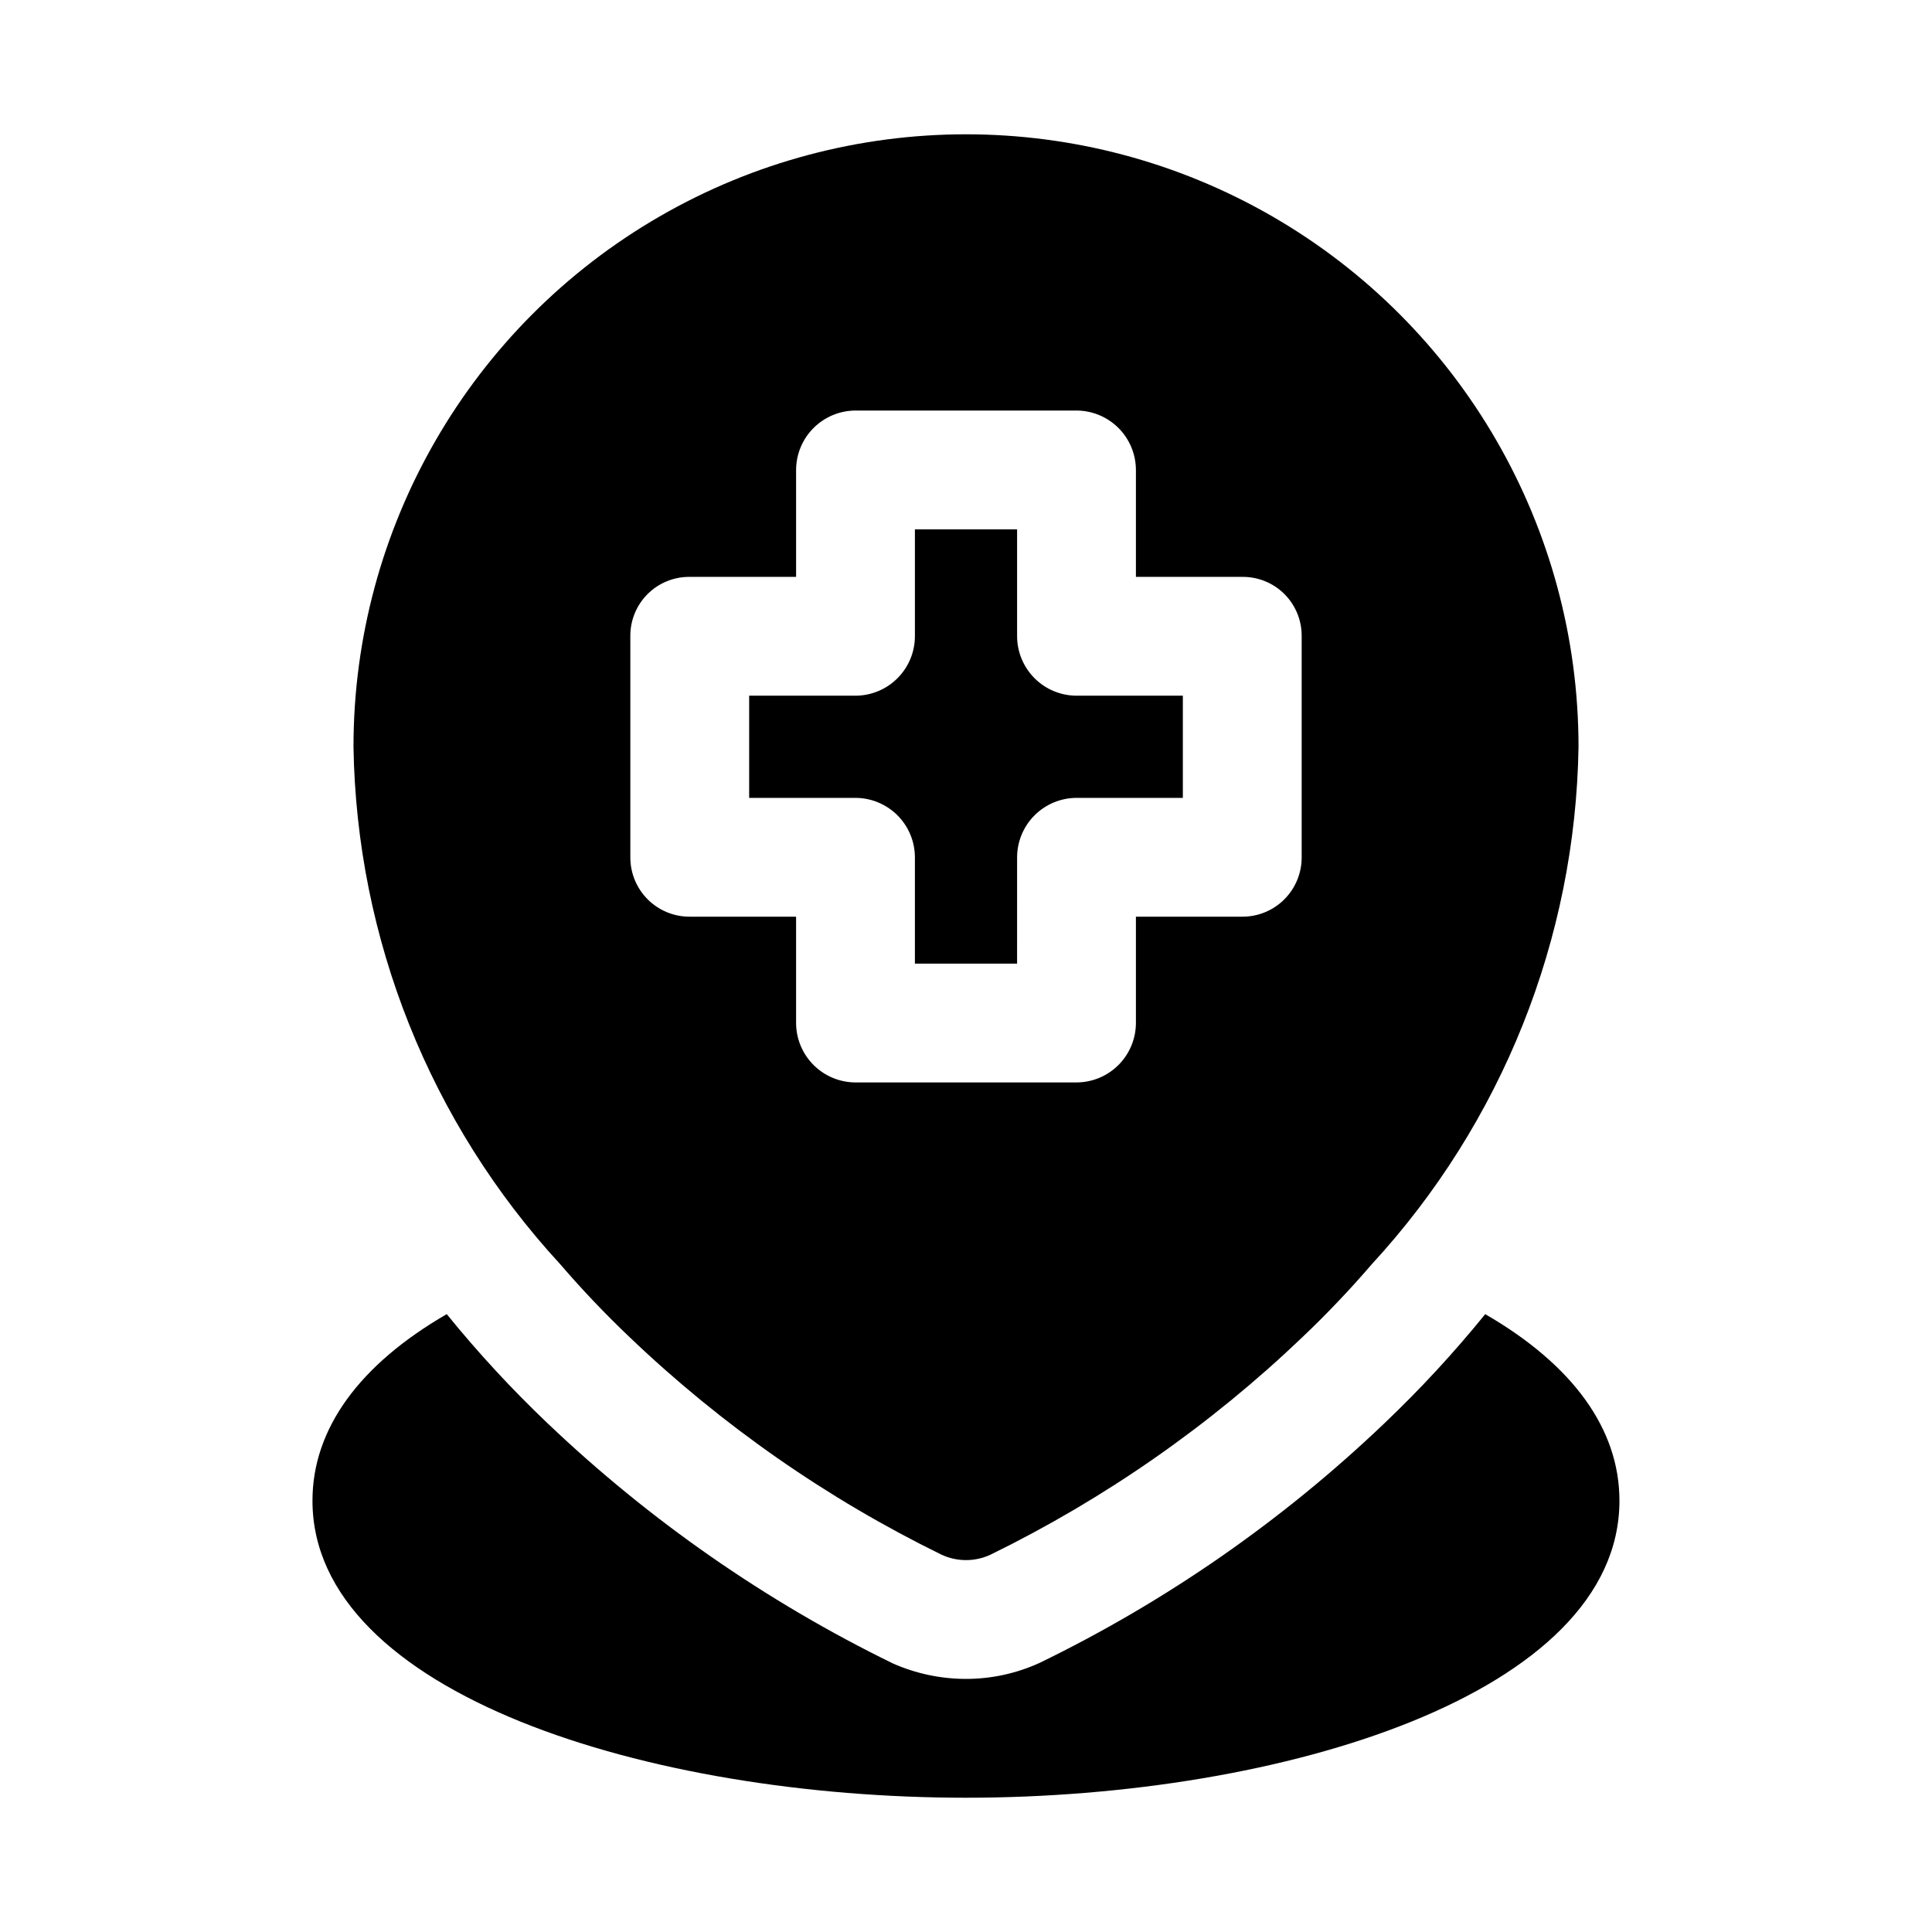
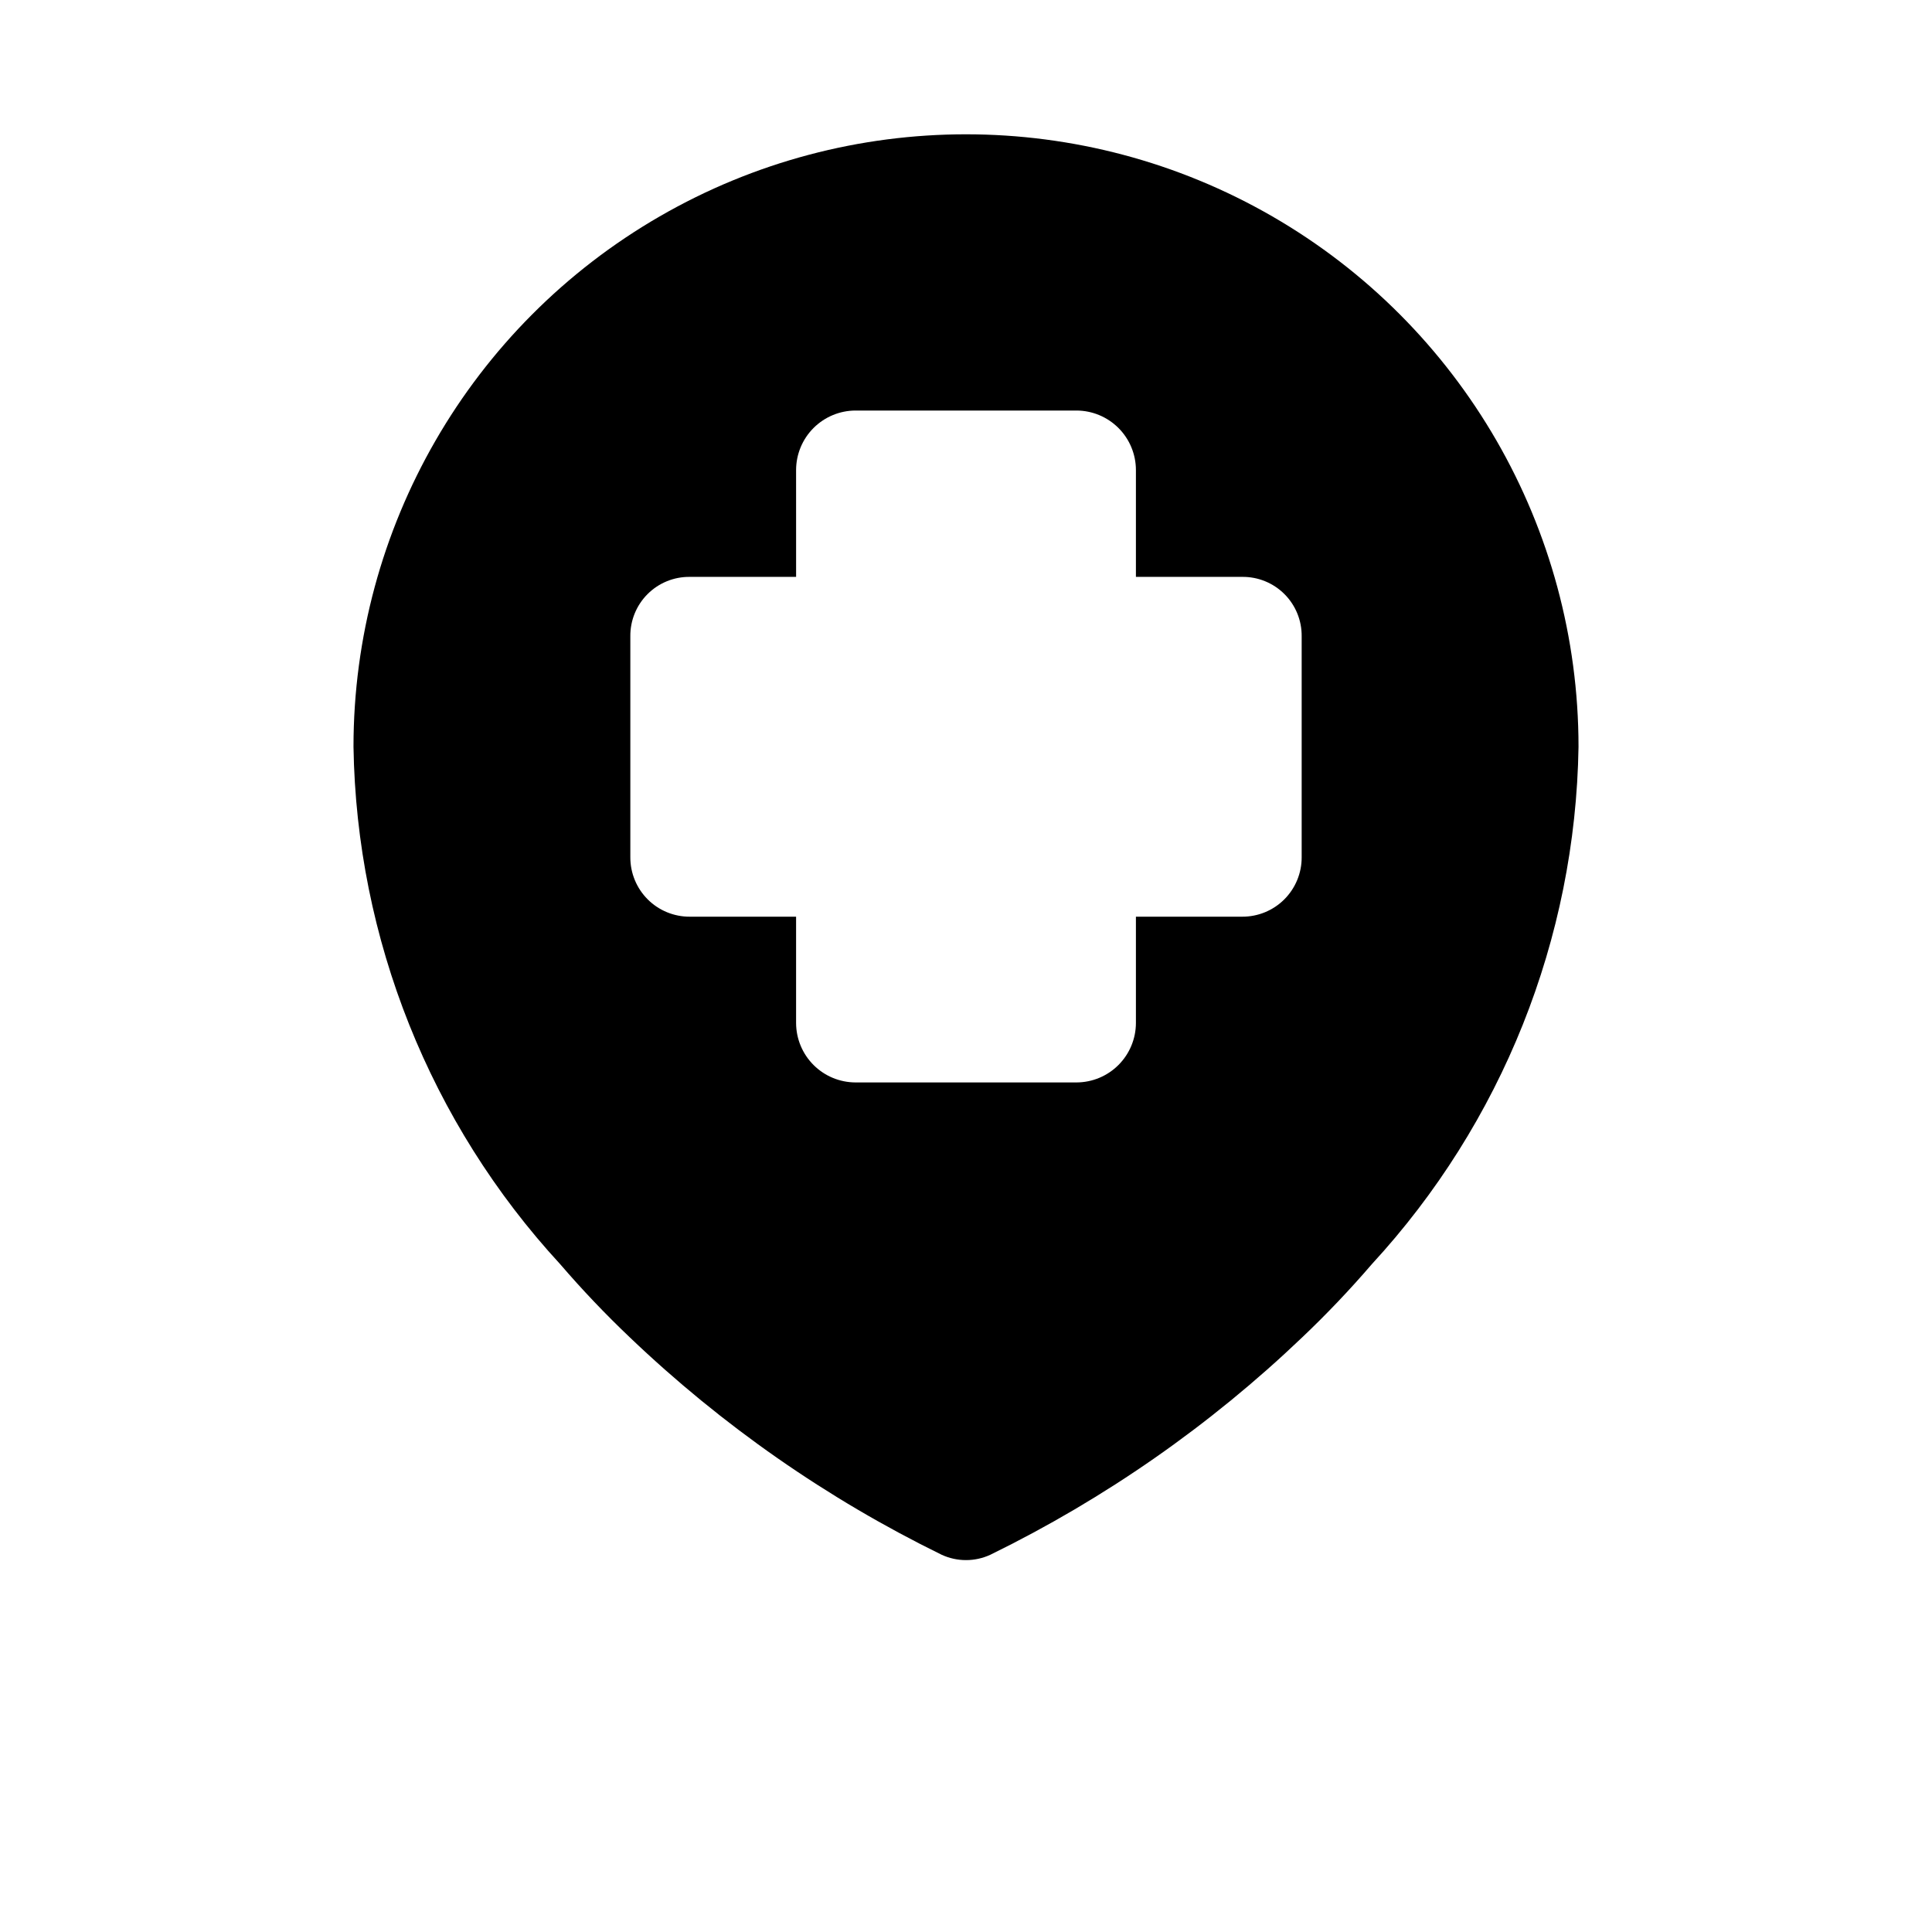
<svg xmlns="http://www.w3.org/2000/svg" fill="#000000" width="800px" height="800px" version="1.1" viewBox="144 144 512 512">
  <g>
-     <path d="m386.46 371.19v28.184h27.078l0.004-28.184c0.012-4.172 1.676-8.168 4.625-11.121 2.949-2.949 6.945-4.609 11.117-4.625h28.184v-27.078h-28.184c-4.172-0.012-8.168-1.676-11.117-4.625-2.949-2.949-4.613-6.949-4.625-11.121v-28.336h-27.082v28.34-0.004c-0.012 4.172-1.672 8.172-4.625 11.121-2.949 2.949-6.945 4.613-11.117 4.625h-28.184v27.078h28.184c4.172 0.016 8.168 1.676 11.117 4.625 2.953 2.953 4.613 6.949 4.625 11.121z" />
    <path d="m310.89 498.4c24.43 23.34 52.309 42.773 82.656 57.625 4.098 1.891 8.816 1.891 12.91 0 30.348-14.852 58.227-34.285 82.656-57.625 6.465-6.141 12.613-12.602 18.422-19.363 34.492-37.426 53.996-86.242 54.789-137.13 0-57.992-30.938-111.58-81.16-140.57s-112.1-28.996-162.32 0c-50.223 28.996-81.164 82.582-81.164 140.57 0.797 50.891 20.301 99.707 54.789 137.13 5.812 6.762 11.961 13.223 18.422 19.363zm0.156-185.78c-0.039-4.188 1.605-8.215 4.566-11.18 2.961-2.961 6.992-4.606 11.18-4.562h28.184l-0.004-28.34c0.016-4.172 1.676-8.168 4.625-11.117 2.953-2.949 6.949-4.613 11.121-4.625h58.566c4.172 0.012 8.172 1.676 11.121 4.625 2.949 2.949 4.613 6.945 4.625 11.117v28.34h28.184-0.004c4.191-0.043 8.219 1.602 11.18 4.562 2.965 2.965 4.609 6.992 4.566 11.18v58.57c0.016 4.18-1.641 8.191-4.598 11.148-2.953 2.957-6.969 4.609-11.148 4.594h-28.18v28.184c-0.012 4.172-1.676 8.168-4.625 11.117-2.949 2.953-6.949 4.613-11.121 4.625h-58.566c-4.172-0.012-8.168-1.672-11.121-4.625-2.949-2.949-4.609-6.945-4.625-11.117v-28.184h-28.18c-4.18 0.016-8.195-1.637-11.148-4.594-2.957-2.957-4.609-6.969-4.598-11.148z" />
-     <path d="m537.6 492.26c-8.289 10.223-17.23 19.898-26.766 28.969-26.977 25.746-57.777 47.148-91.316 63.449-6.125 2.801-12.785 4.254-19.52 4.25-6.672-0.004-13.266-1.398-19.367-4.094-33.566-16.391-64.418-37.844-91.473-63.605-9.535-9.07-18.477-18.746-26.766-28.969-23.145 13.383-35.582 30.387-35.582 49.438 0 51.168 89.27 78.719 173.18 78.719 83.914 0 173.18-27.551 173.18-78.719 0.004-19.051-12.434-36.055-35.578-49.438z" />
  </g>
</svg>